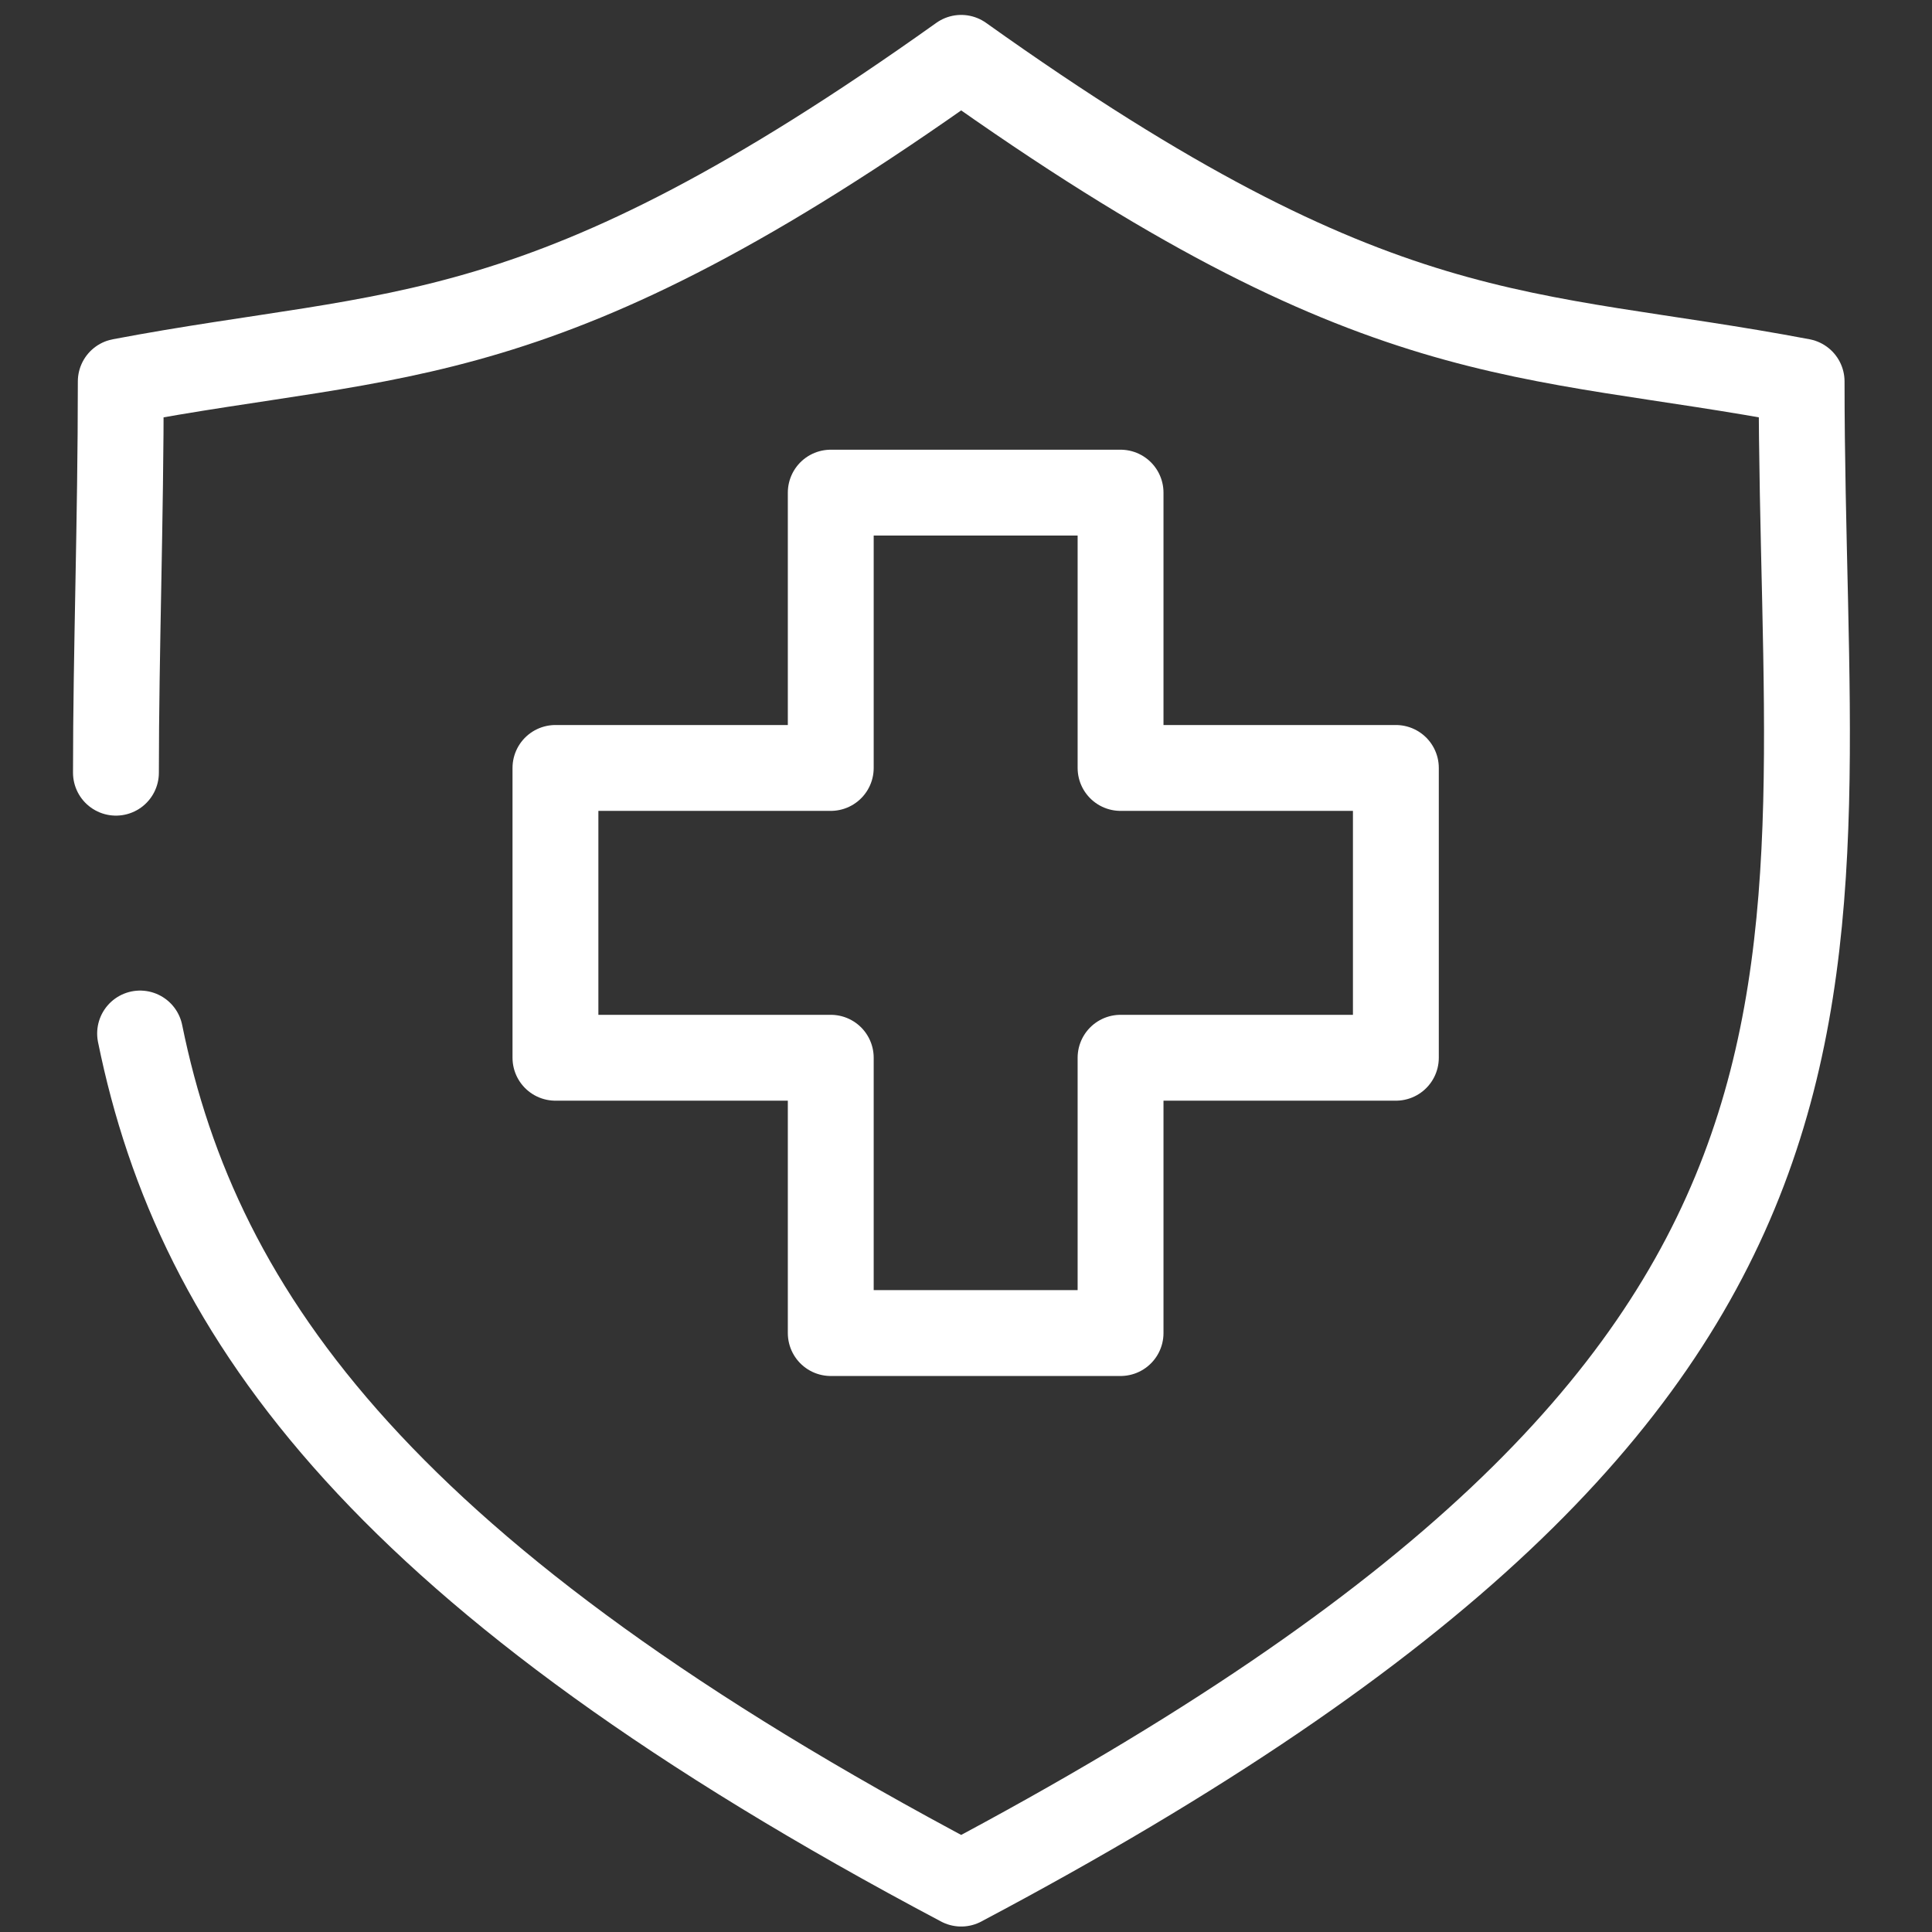
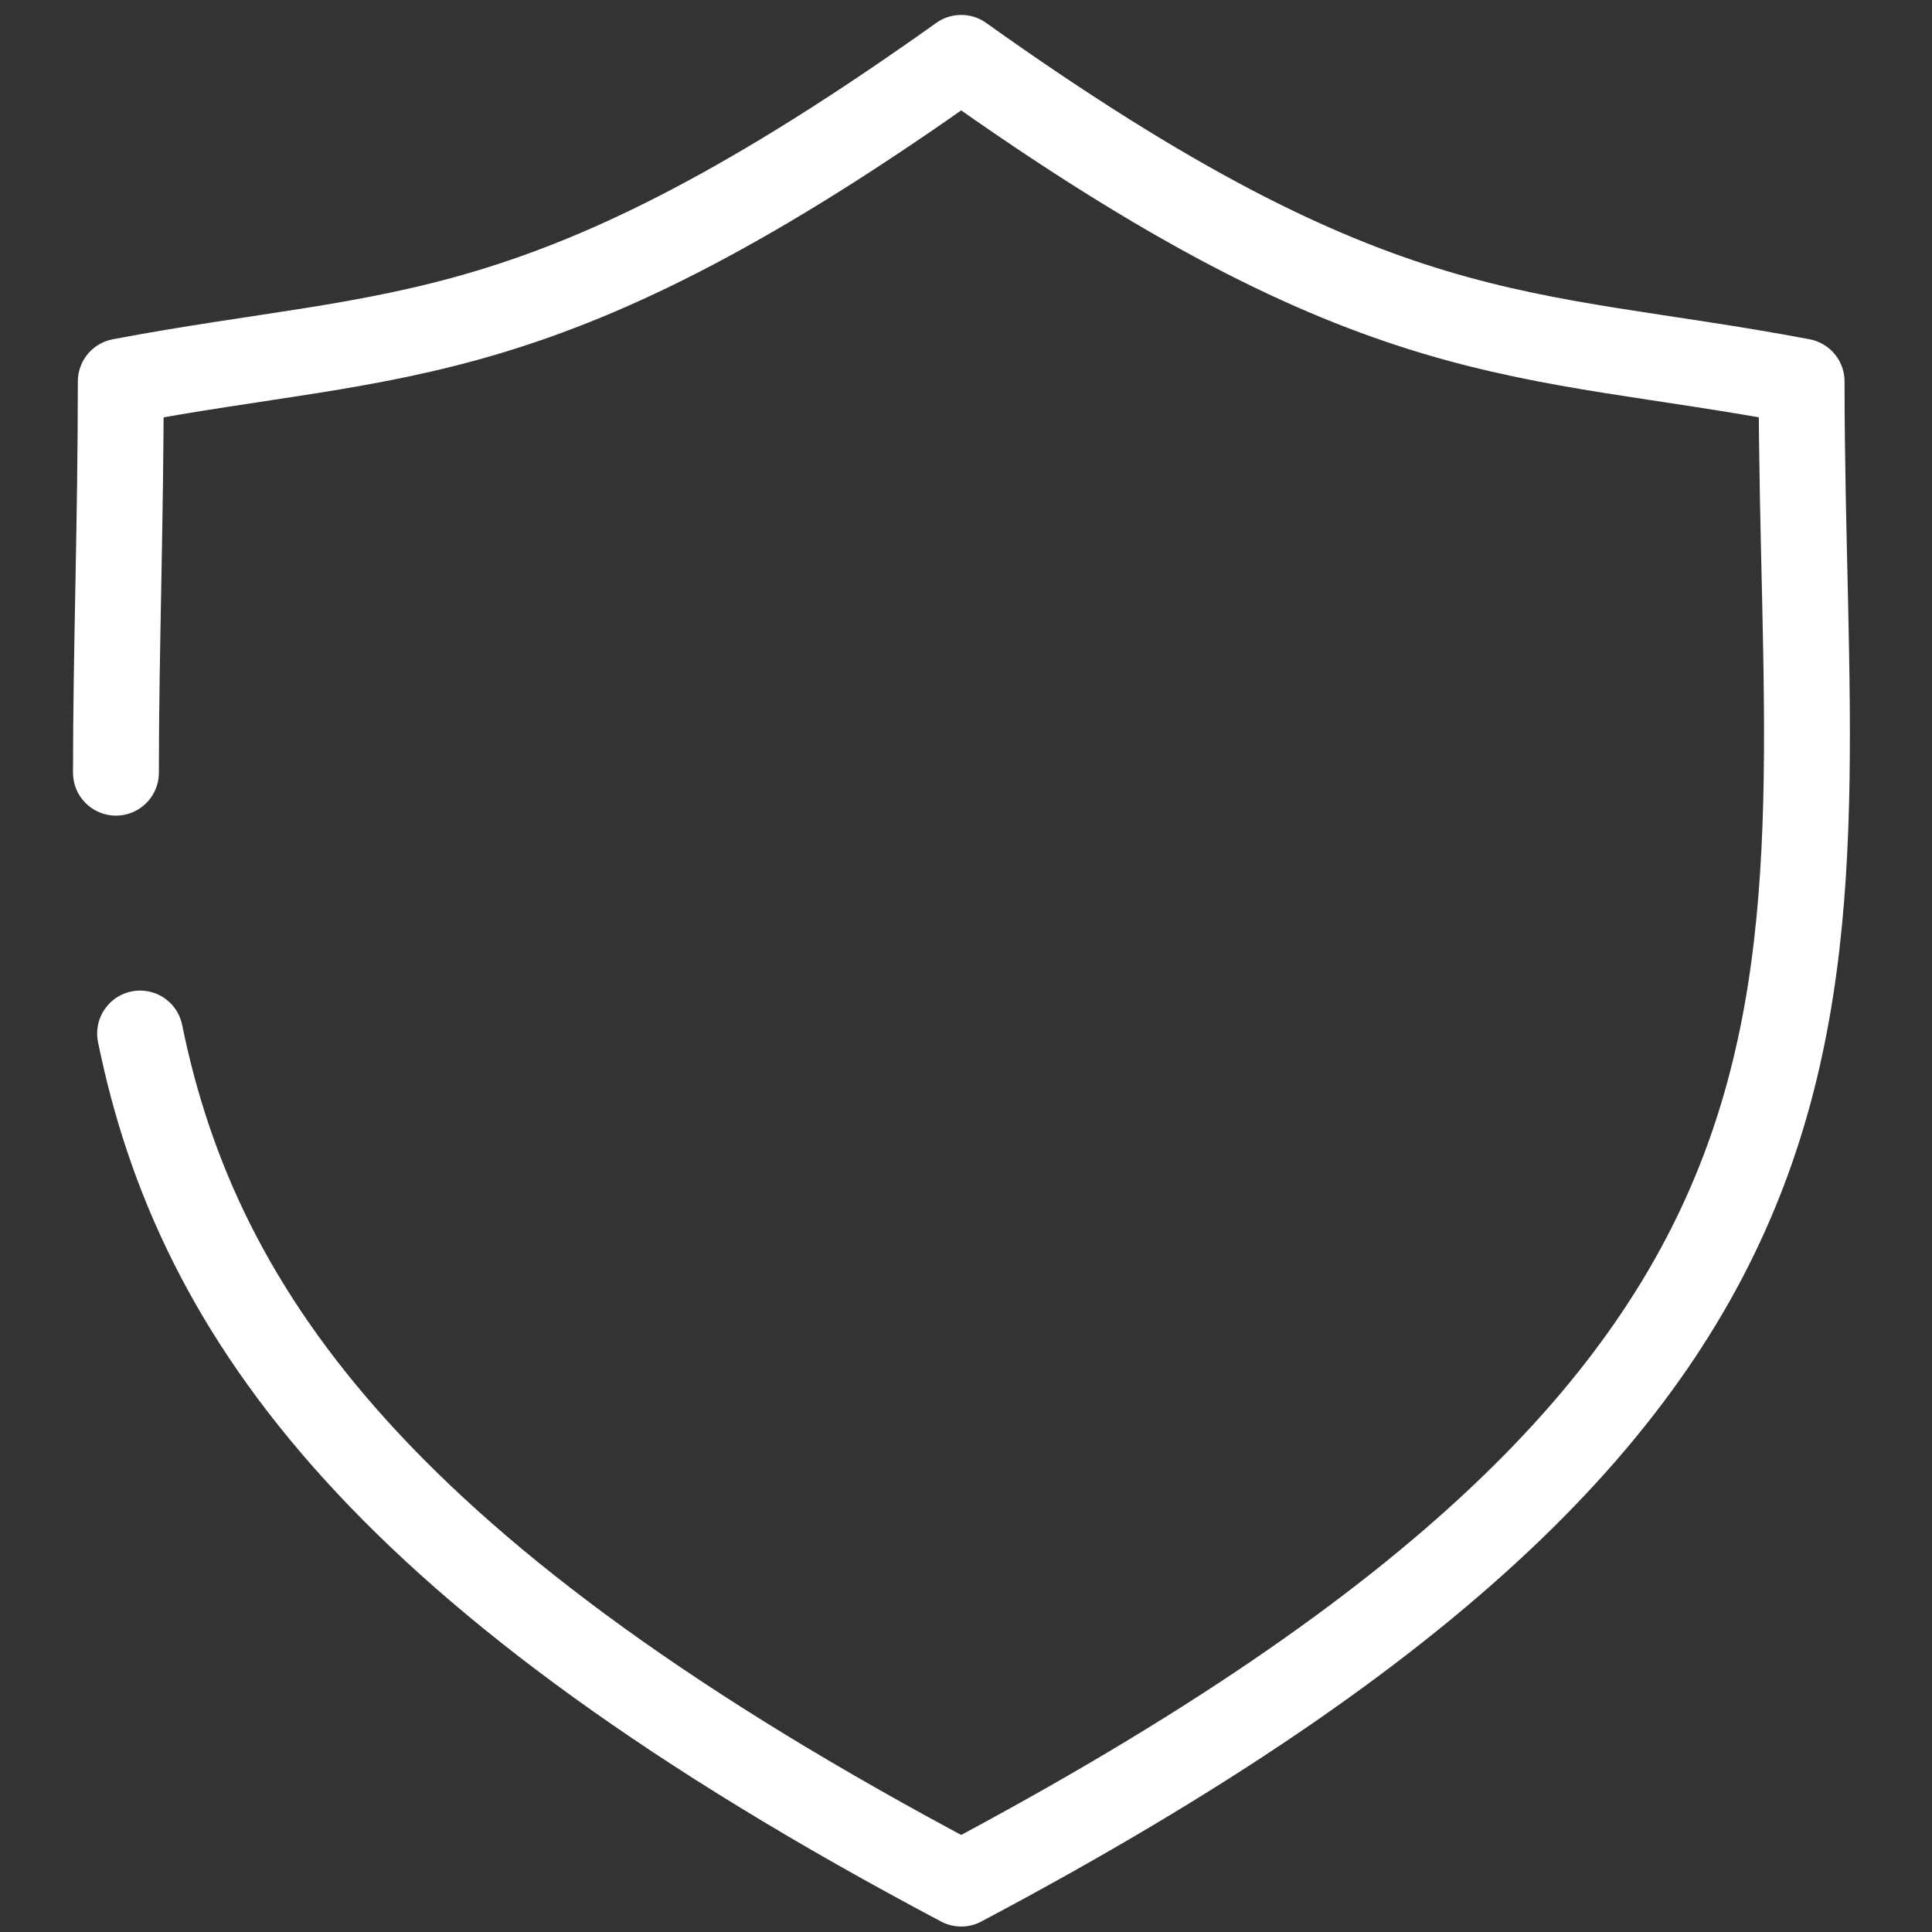
<svg xmlns="http://www.w3.org/2000/svg" width="90" height="90" viewBox="0 0 90 90" fill="none">
  <rect x="0" y="0" width="90" height="90" fill="#333333" stroke="none" />
  <path d="M5.401 35.995C5.401 30.37 5.626 24.295 5.626 17.77C18.676 15.295 25.201 16.645 44.776 2.695C64.351 16.645 70.876 15.295 83.926 17.77C83.926 46.345 89.776 63.895 44.776 87.745C18.001 73.57 9.226 61.42 6.526 48.145" stroke="white" stroke-width="4" stroke-miterlimit="10" stroke-linecap="round" stroke-linejoin="round" />
-   <path d="M52.2 49.274H65.025V35.774H52.2V22.949H38.7V35.774H25.875V49.274H38.7V62.099H52.2V49.274Z" stroke="white" stroke-width="4" stroke-miterlimit="10" stroke-linecap="round" stroke-linejoin="round" />
</svg>